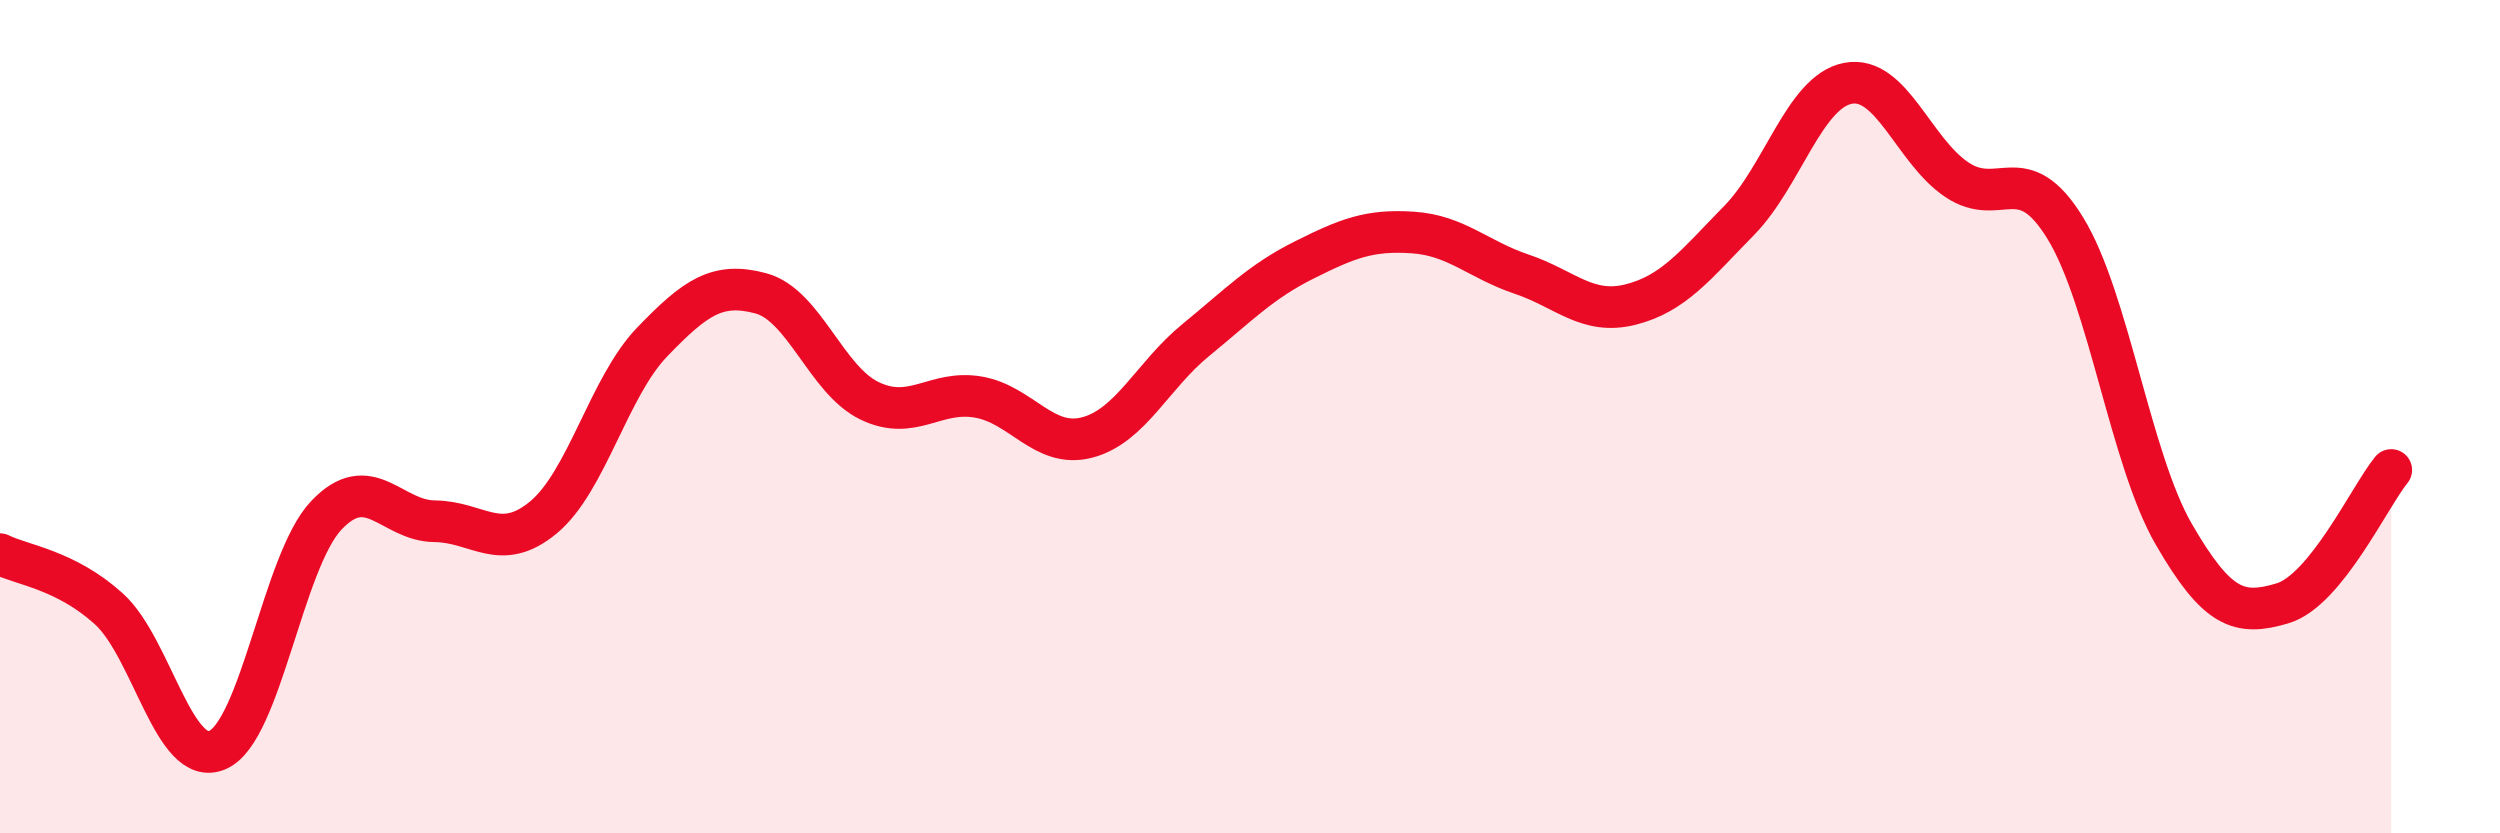
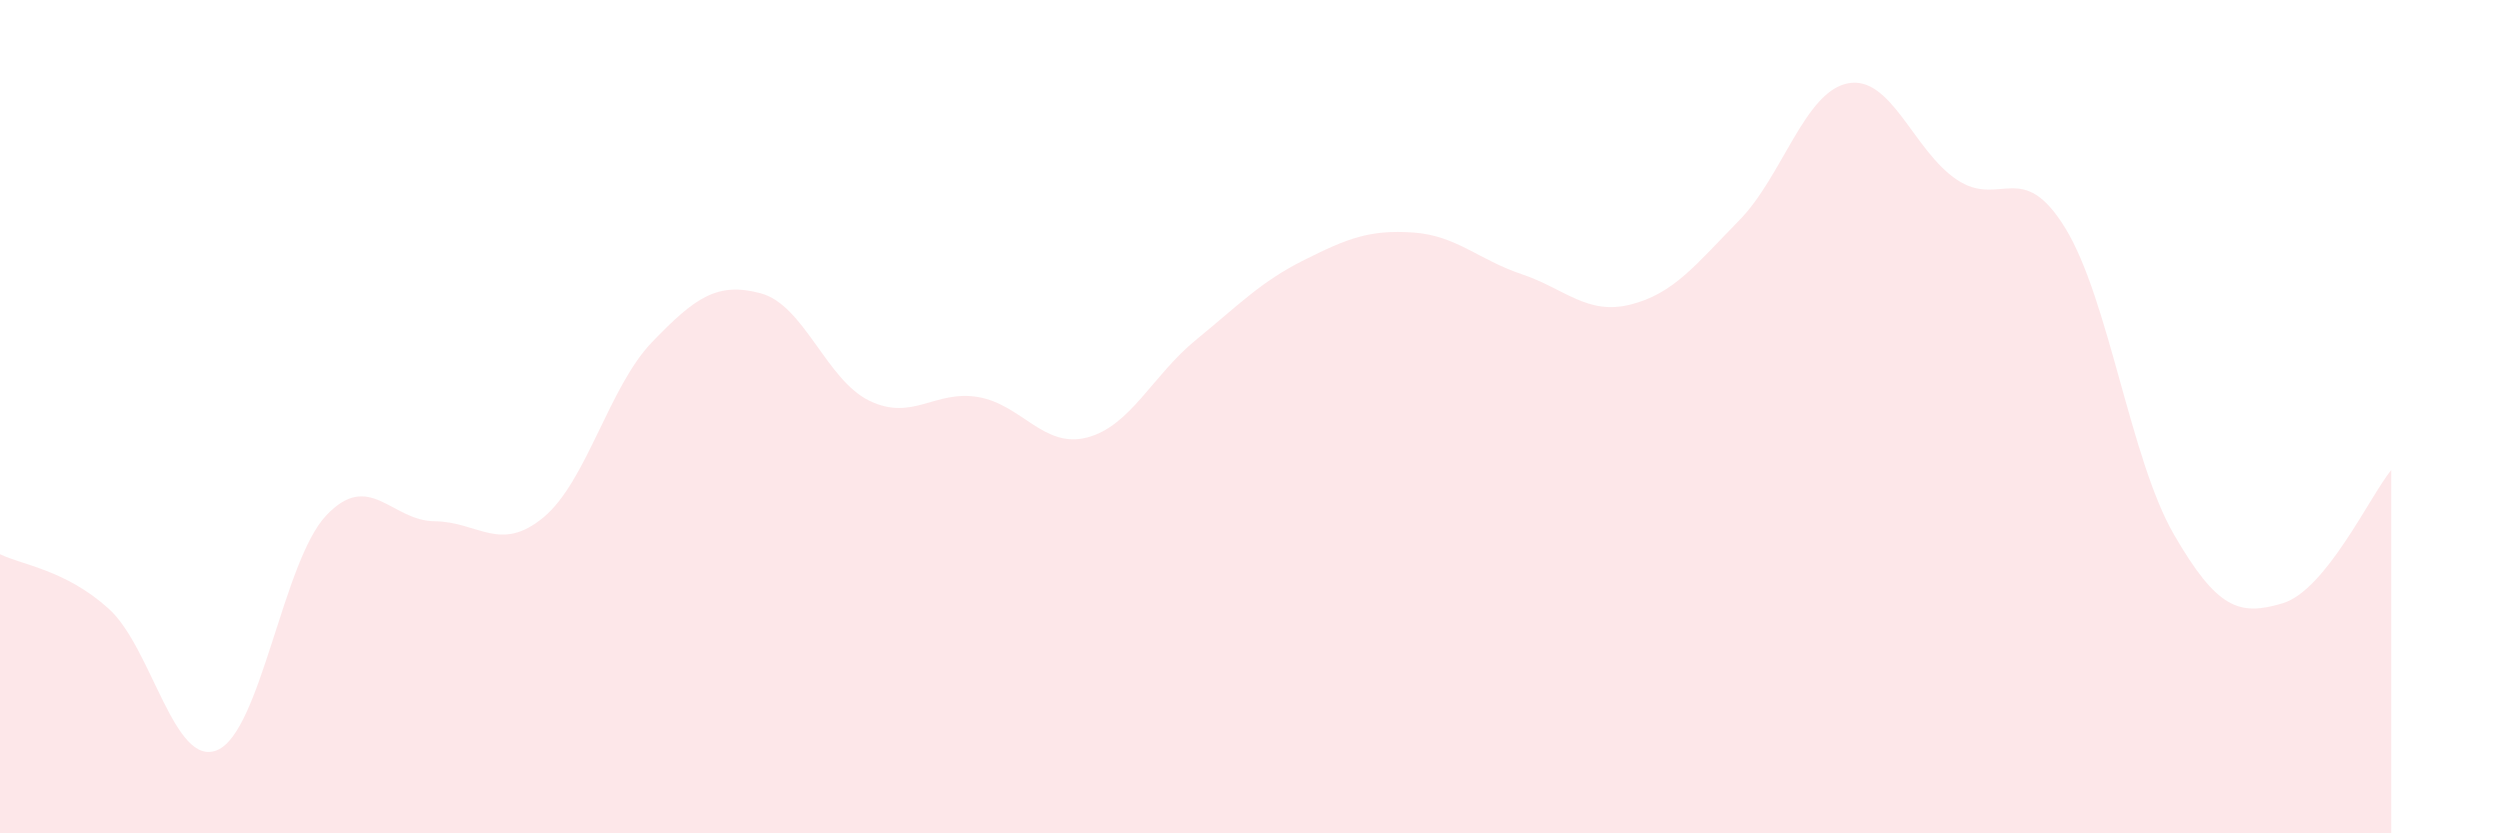
<svg xmlns="http://www.w3.org/2000/svg" width="60" height="20" viewBox="0 0 60 20">
  <path d="M 0,13.3 C 0.52,13.56 1.57,13.67 2.61,14.61 C 3.65,15.55 4.18,18.45 5.22,18 C 6.26,17.55 6.79,13.47 7.83,12.37 C 8.87,11.27 9.39,12.5 10.43,12.51 C 11.47,12.52 12,13.28 13.04,12.42 C 14.08,11.56 14.61,9.29 15.65,8.21 C 16.69,7.13 17.22,6.76 18.26,7.04 C 19.3,7.32 19.83,9.12 20.87,9.62 C 21.91,10.12 22.44,9.35 23.48,9.53 C 24.52,9.71 25.05,10.77 26.09,10.5 C 27.13,10.23 27.66,9.01 28.7,8.16 C 29.74,7.31 30.26,6.76 31.3,6.24 C 32.34,5.72 32.87,5.51 33.91,5.58 C 34.95,5.65 35.48,6.23 36.52,6.58 C 37.56,6.93 38.09,7.57 39.13,7.31 C 40.17,7.05 40.7,6.35 41.74,5.29 C 42.78,4.23 43.31,2.2 44.35,2 C 45.39,1.8 45.92,3.61 46.96,4.31 C 48,5.01 48.53,3.78 49.57,5.48 C 50.61,7.18 51.13,11.02 52.17,12.82 C 53.21,14.62 53.74,14.79 54.78,14.48 C 55.82,14.17 56.87,11.92 57.39,11.28L57.39 20L0 20Z" fill="#EB0A25" opacity="0.1" stroke-linecap="round" stroke-linejoin="round" />
-   <path d="M 0,13.3 C 0.52,13.56 1.57,13.67 2.61,14.61 C 3.65,15.55 4.18,18.45 5.22,18 C 6.26,17.55 6.79,13.47 7.83,12.37 C 8.87,11.27 9.39,12.5 10.43,12.51 C 11.47,12.52 12,13.28 13.04,12.42 C 14.08,11.56 14.61,9.29 15.65,8.21 C 16.69,7.13 17.22,6.76 18.26,7.04 C 19.3,7.32 19.83,9.12 20.87,9.62 C 21.91,10.12 22.44,9.35 23.48,9.53 C 24.52,9.71 25.05,10.77 26.09,10.5 C 27.13,10.23 27.66,9.01 28.7,8.16 C 29.74,7.31 30.26,6.76 31.3,6.24 C 32.34,5.72 32.87,5.51 33.91,5.58 C 34.95,5.65 35.48,6.23 36.52,6.58 C 37.56,6.93 38.09,7.57 39.13,7.31 C 40.17,7.05 40.7,6.35 41.74,5.29 C 42.78,4.23 43.31,2.2 44.35,2 C 45.39,1.8 45.92,3.61 46.96,4.31 C 48,5.01 48.53,3.78 49.57,5.48 C 50.61,7.18 51.13,11.02 52.17,12.82 C 53.21,14.62 53.74,14.79 54.78,14.48 C 55.82,14.17 56.87,11.92 57.39,11.28" stroke="#EB0A25" stroke-width="1" fill="none" stroke-linecap="round" stroke-linejoin="round" />
</svg>